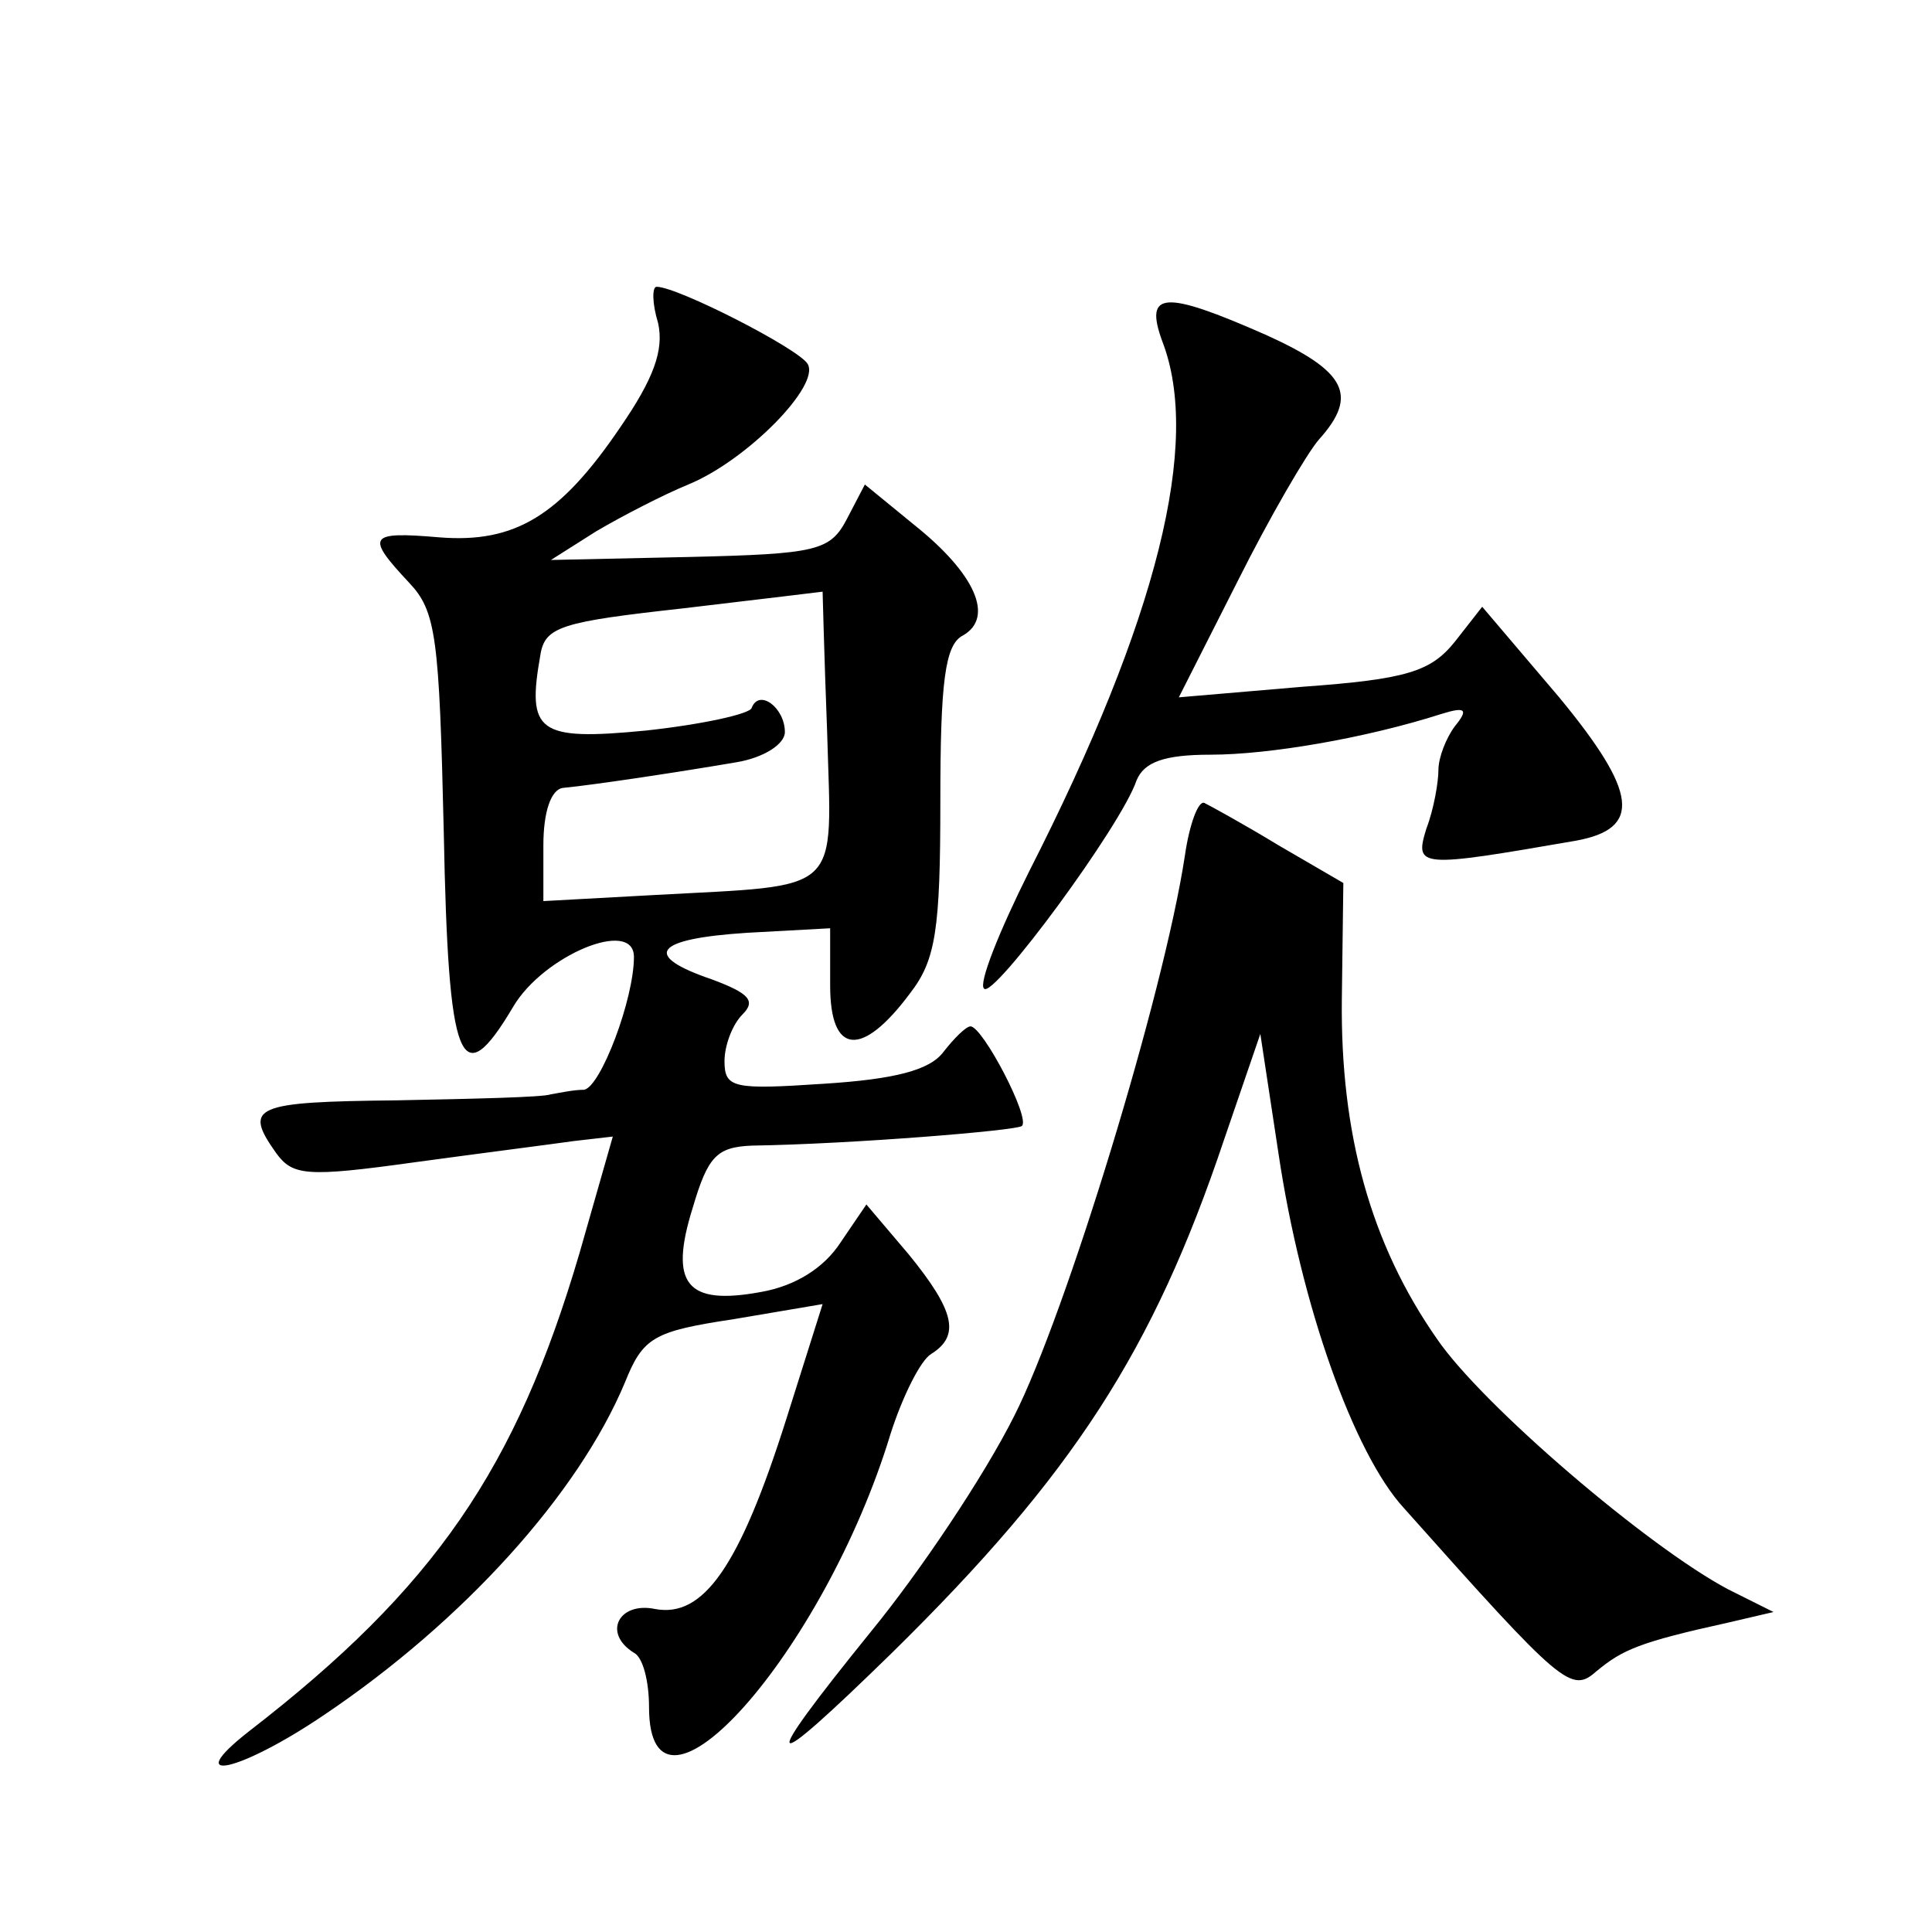
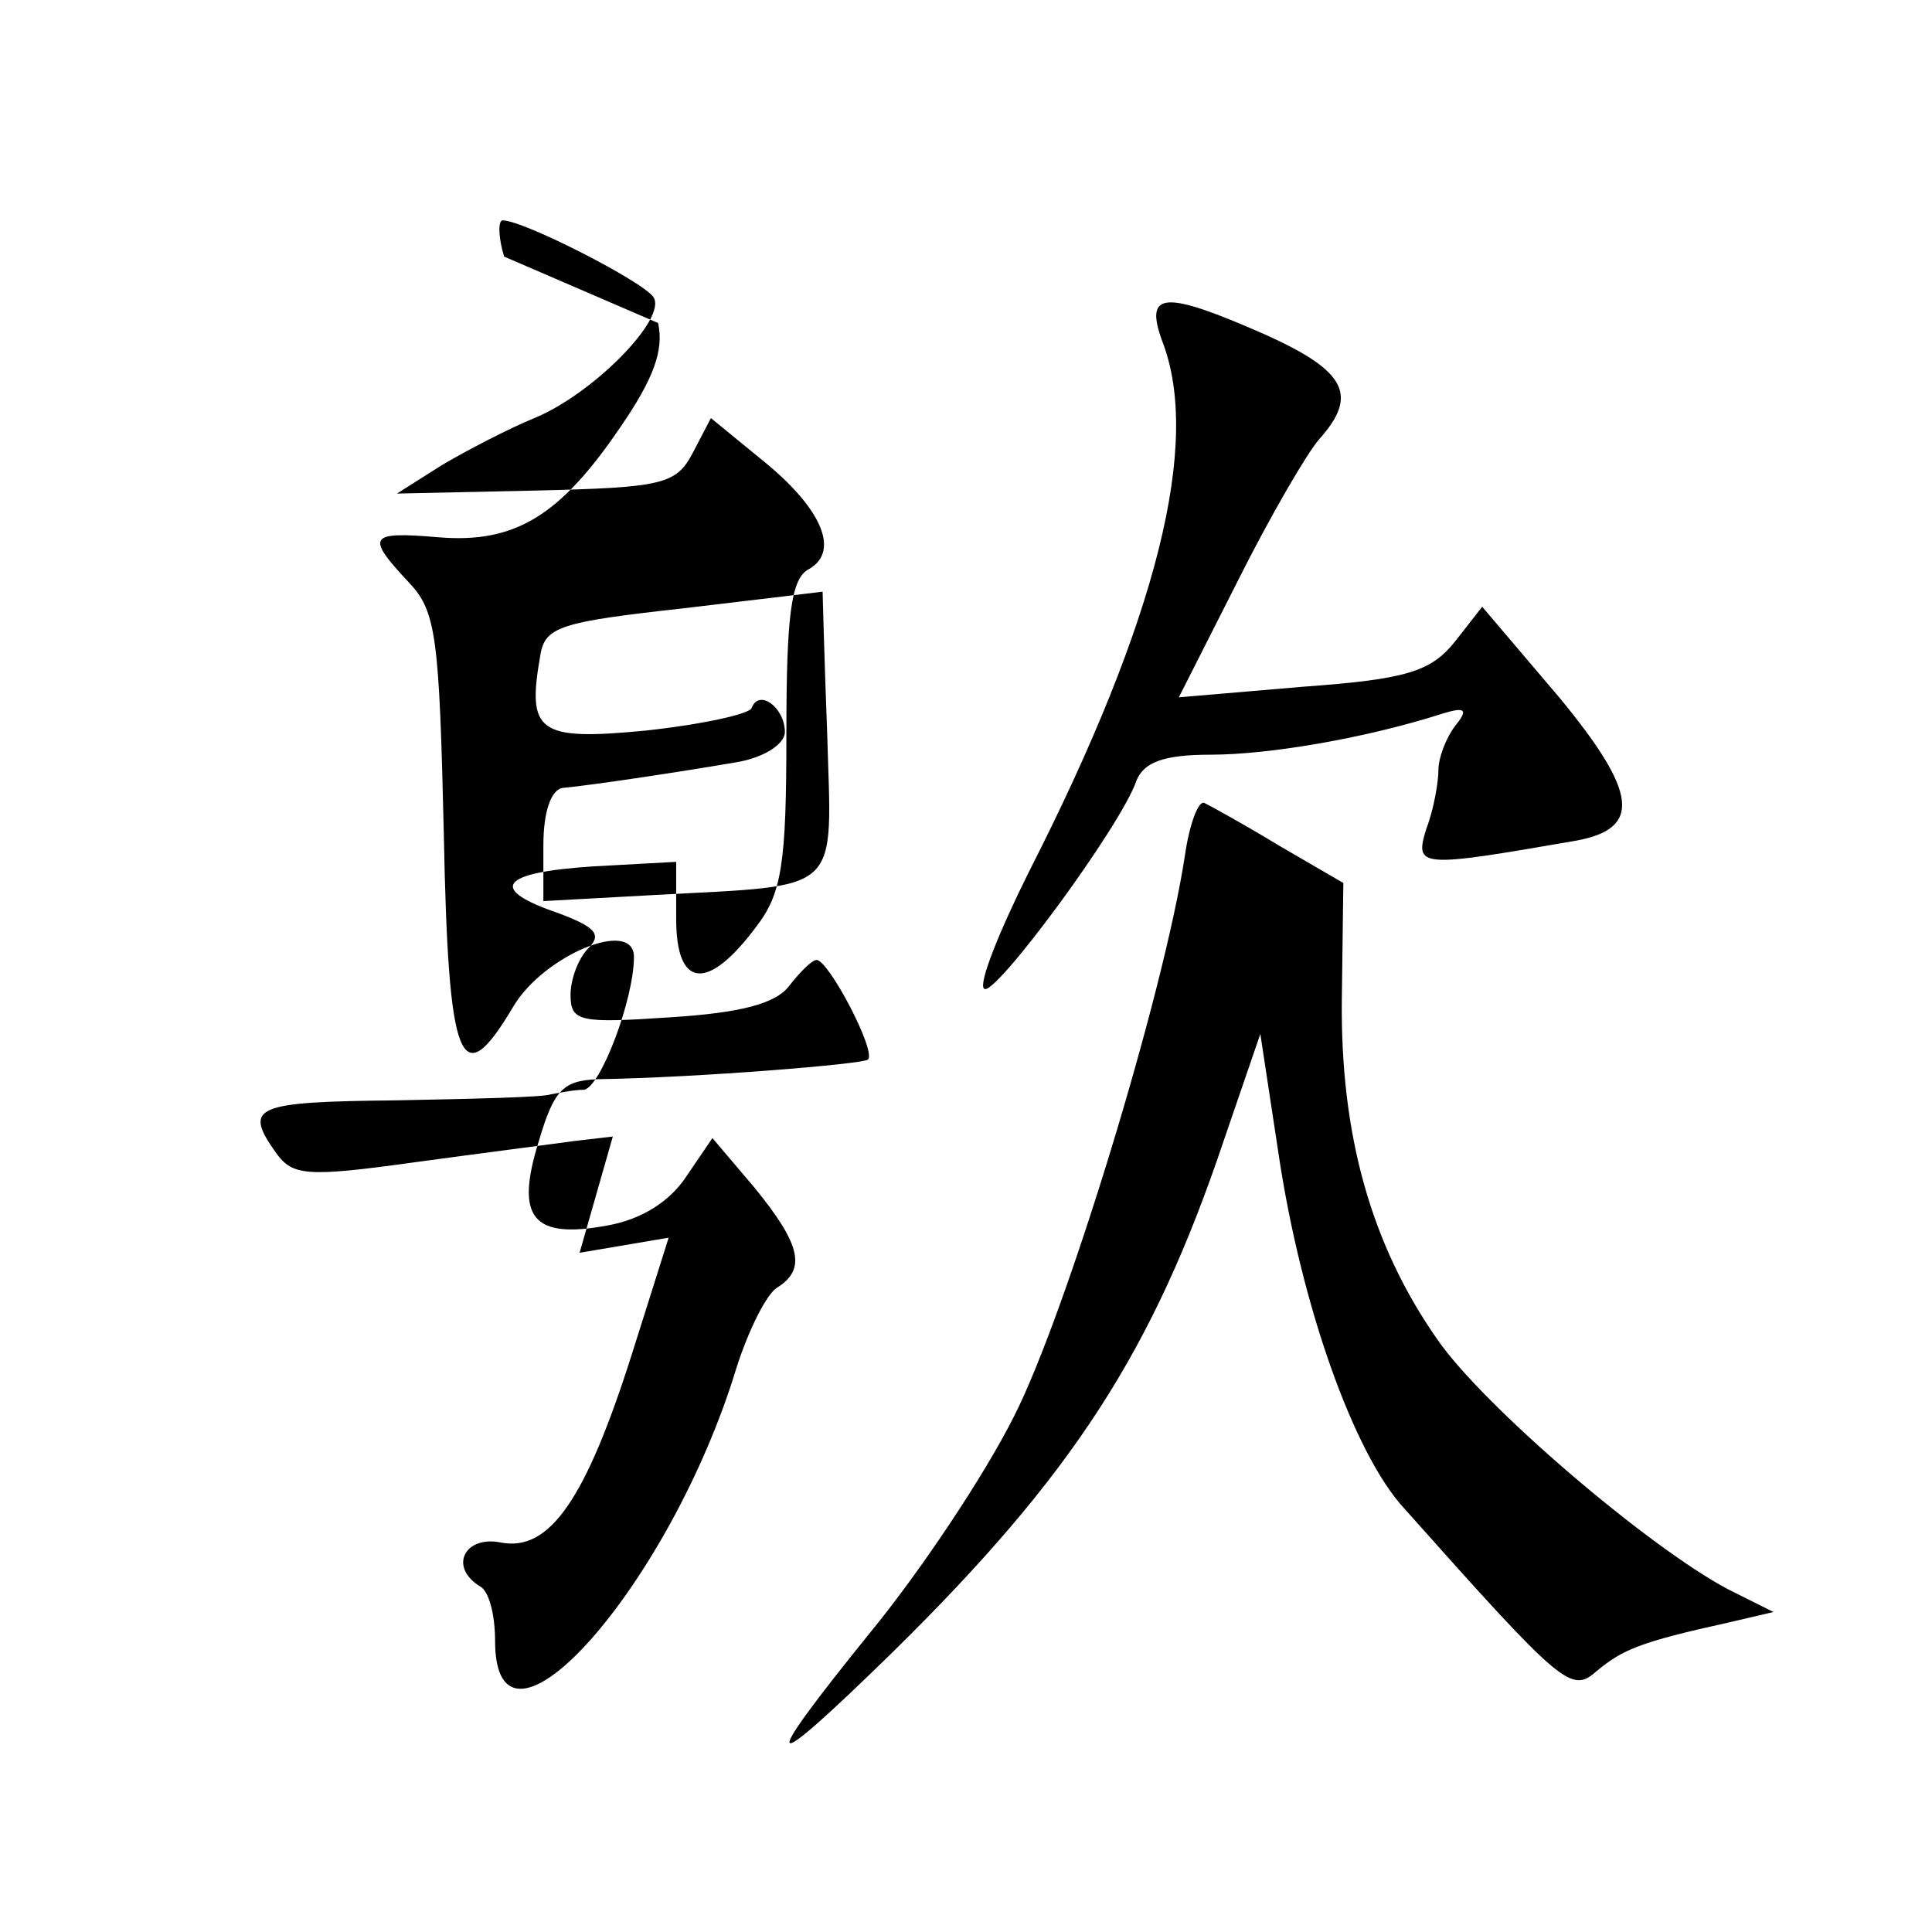
<svg xmlns="http://www.w3.org/2000/svg" version="1.0" width="128pt" height="128pt" viewBox="0 0 128 128" preserveAspectRatio="xMidYMid meet">
  <g transform="translate(0,128) scale(0.1,-0.1)" fill="#0" stroke="none">
-     <path d="M436 1066 c4 -18 -3 -37 -25 -69 -40 -59 -70 -77 -120 -73 -47 4 -49 1 -20 -30 18 -19 20 -36 23 -165 3 -155 11 -175 46 -116 20 34 80 59 80 33 0 -28 -22 -86 -33 -88 -7 0 -16 -2 -22 -3 -5 -2 -52 -3 -102 -4 -95 -1 -102 -4 -80 -35 11 -15 20 -16 92 -6 44 6 91 12 105 14 l26 3 -22 -77 c-42 -143 -96 -222 -219 -317 -46 -36 -6 -27 50 11 92 62 168 146 199 220 12 30 19 34 72 42 l59 10 -24 -76 c-31 -98 -55 -132 -87 -126 -24 5 -35 -16 -14 -29 6 -3 10 -19 10 -36 0 -94 116 36 160 181 8 25 20 49 27 53 19 12 16 28 -15 66 l-28 33 -17 -25 c-11 -17 -30 -29 -53 -33 -49 -9 -61 5 -45 56 10 34 16 40 39 41 66 1 176 10 179 13 6 5 -26 66 -34 66 -3 0 -11 -8 -18 -17 -9 -12 -32 -18 -79 -21 -60 -4 -66 -3 -66 15 0 10 5 24 12 31 9 9 4 14 -20 23 -47 16 -39 27 23 31 l55 3 0 -38 c0 -46 21 -48 53 -5 17 22 20 42 20 127 0 79 3 104 15 110 21 12 8 41 -32 73 l-33 27 -12 -23 c-11 -21 -20 -23 -104 -25 l-92 -2 30 19 c17 10 44 24 61 31 39 16 88 66 79 80 -6 10 -86 51 -100 51 -3 0 -3 -11 1 -24z m112 -271 c3 -109 12 -101 -115 -108 l-73 -4 0 37 c0 22 5 37 13 38 21 2 80 11 115 17 18 3 32 12 32 20 0 16 -17 29 -22 16 -1 -4 -33 -11 -70 -15 -72 -7 -79 -1 -70 50 3 19 14 22 95 31 51 6 92 11 92 11 0 1 1 -41 3 -93z M770 1054 c26 -67 -3 -184 -88 -351 -20 -40 -34 -75 -30 -78 6 -7 91 108 101 138 5 12 18 17 49 17 39 0 103 11 153 27 16 5 18 3 9 -8 -6 -8 -11 -21 -11 -29 0 -8 -3 -26 -8 -39 -8 -26 -5 -26 99 -8 44 8 41 32 -11 95 l-51 60 -18 -23 c-16 -20 -32 -25 -101 -30 l-82 -7 39 77 c21 42 46 85 54 94 26 29 18 45 -35 69 -68 30 -81 29 -69 -4z M785 713 c-14 -92 -79 -304 -113 -371 -20 -40 -63 -104 -95 -143 -76 -94 -72 -98 14 -14 120 118 173 200 220 340 l24 70 12 -79 c15 -101 50 -199 83 -235 106 -119 111 -123 128 -108 17 14 28 19 87 32 l30 7 -30 15 c-53 28 -163 122 -193 166 -44 63 -64 136 -63 225 l1 77 -43 25 c-23 14 -45 26 -49 28 -4 2 -10 -14 -13 -35z" />
+     <path d="M436 1066 c4 -18 -3 -37 -25 -69 -40 -59 -70 -77 -120 -73 -47 4 -49 1 -20 -30 18 -19 20 -36 23 -165 3 -155 11 -175 46 -116 20 34 80 59 80 33 0 -28 -22 -86 -33 -88 -7 0 -16 -2 -22 -3 -5 -2 -52 -3 -102 -4 -95 -1 -102 -4 -80 -35 11 -15 20 -16 92 -6 44 6 91 12 105 14 l26 3 -22 -77 l59 10 -24 -76 c-31 -98 -55 -132 -87 -126 -24 5 -35 -16 -14 -29 6 -3 10 -19 10 -36 0 -94 116 36 160 181 8 25 20 49 27 53 19 12 16 28 -15 66 l-28 33 -17 -25 c-11 -17 -30 -29 -53 -33 -49 -9 -61 5 -45 56 10 34 16 40 39 41 66 1 176 10 179 13 6 5 -26 66 -34 66 -3 0 -11 -8 -18 -17 -9 -12 -32 -18 -79 -21 -60 -4 -66 -3 -66 15 0 10 5 24 12 31 9 9 4 14 -20 23 -47 16 -39 27 23 31 l55 3 0 -38 c0 -46 21 -48 53 -5 17 22 20 42 20 127 0 79 3 104 15 110 21 12 8 41 -32 73 l-33 27 -12 -23 c-11 -21 -20 -23 -104 -25 l-92 -2 30 19 c17 10 44 24 61 31 39 16 88 66 79 80 -6 10 -86 51 -100 51 -3 0 -3 -11 1 -24z m112 -271 c3 -109 12 -101 -115 -108 l-73 -4 0 37 c0 22 5 37 13 38 21 2 80 11 115 17 18 3 32 12 32 20 0 16 -17 29 -22 16 -1 -4 -33 -11 -70 -15 -72 -7 -79 -1 -70 50 3 19 14 22 95 31 51 6 92 11 92 11 0 1 1 -41 3 -93z M770 1054 c26 -67 -3 -184 -88 -351 -20 -40 -34 -75 -30 -78 6 -7 91 108 101 138 5 12 18 17 49 17 39 0 103 11 153 27 16 5 18 3 9 -8 -6 -8 -11 -21 -11 -29 0 -8 -3 -26 -8 -39 -8 -26 -5 -26 99 -8 44 8 41 32 -11 95 l-51 60 -18 -23 c-16 -20 -32 -25 -101 -30 l-82 -7 39 77 c21 42 46 85 54 94 26 29 18 45 -35 69 -68 30 -81 29 -69 -4z M785 713 c-14 -92 -79 -304 -113 -371 -20 -40 -63 -104 -95 -143 -76 -94 -72 -98 14 -14 120 118 173 200 220 340 l24 70 12 -79 c15 -101 50 -199 83 -235 106 -119 111 -123 128 -108 17 14 28 19 87 32 l30 7 -30 15 c-53 28 -163 122 -193 166 -44 63 -64 136 -63 225 l1 77 -43 25 c-23 14 -45 26 -49 28 -4 2 -10 -14 -13 -35z" />
  </g>
</svg>